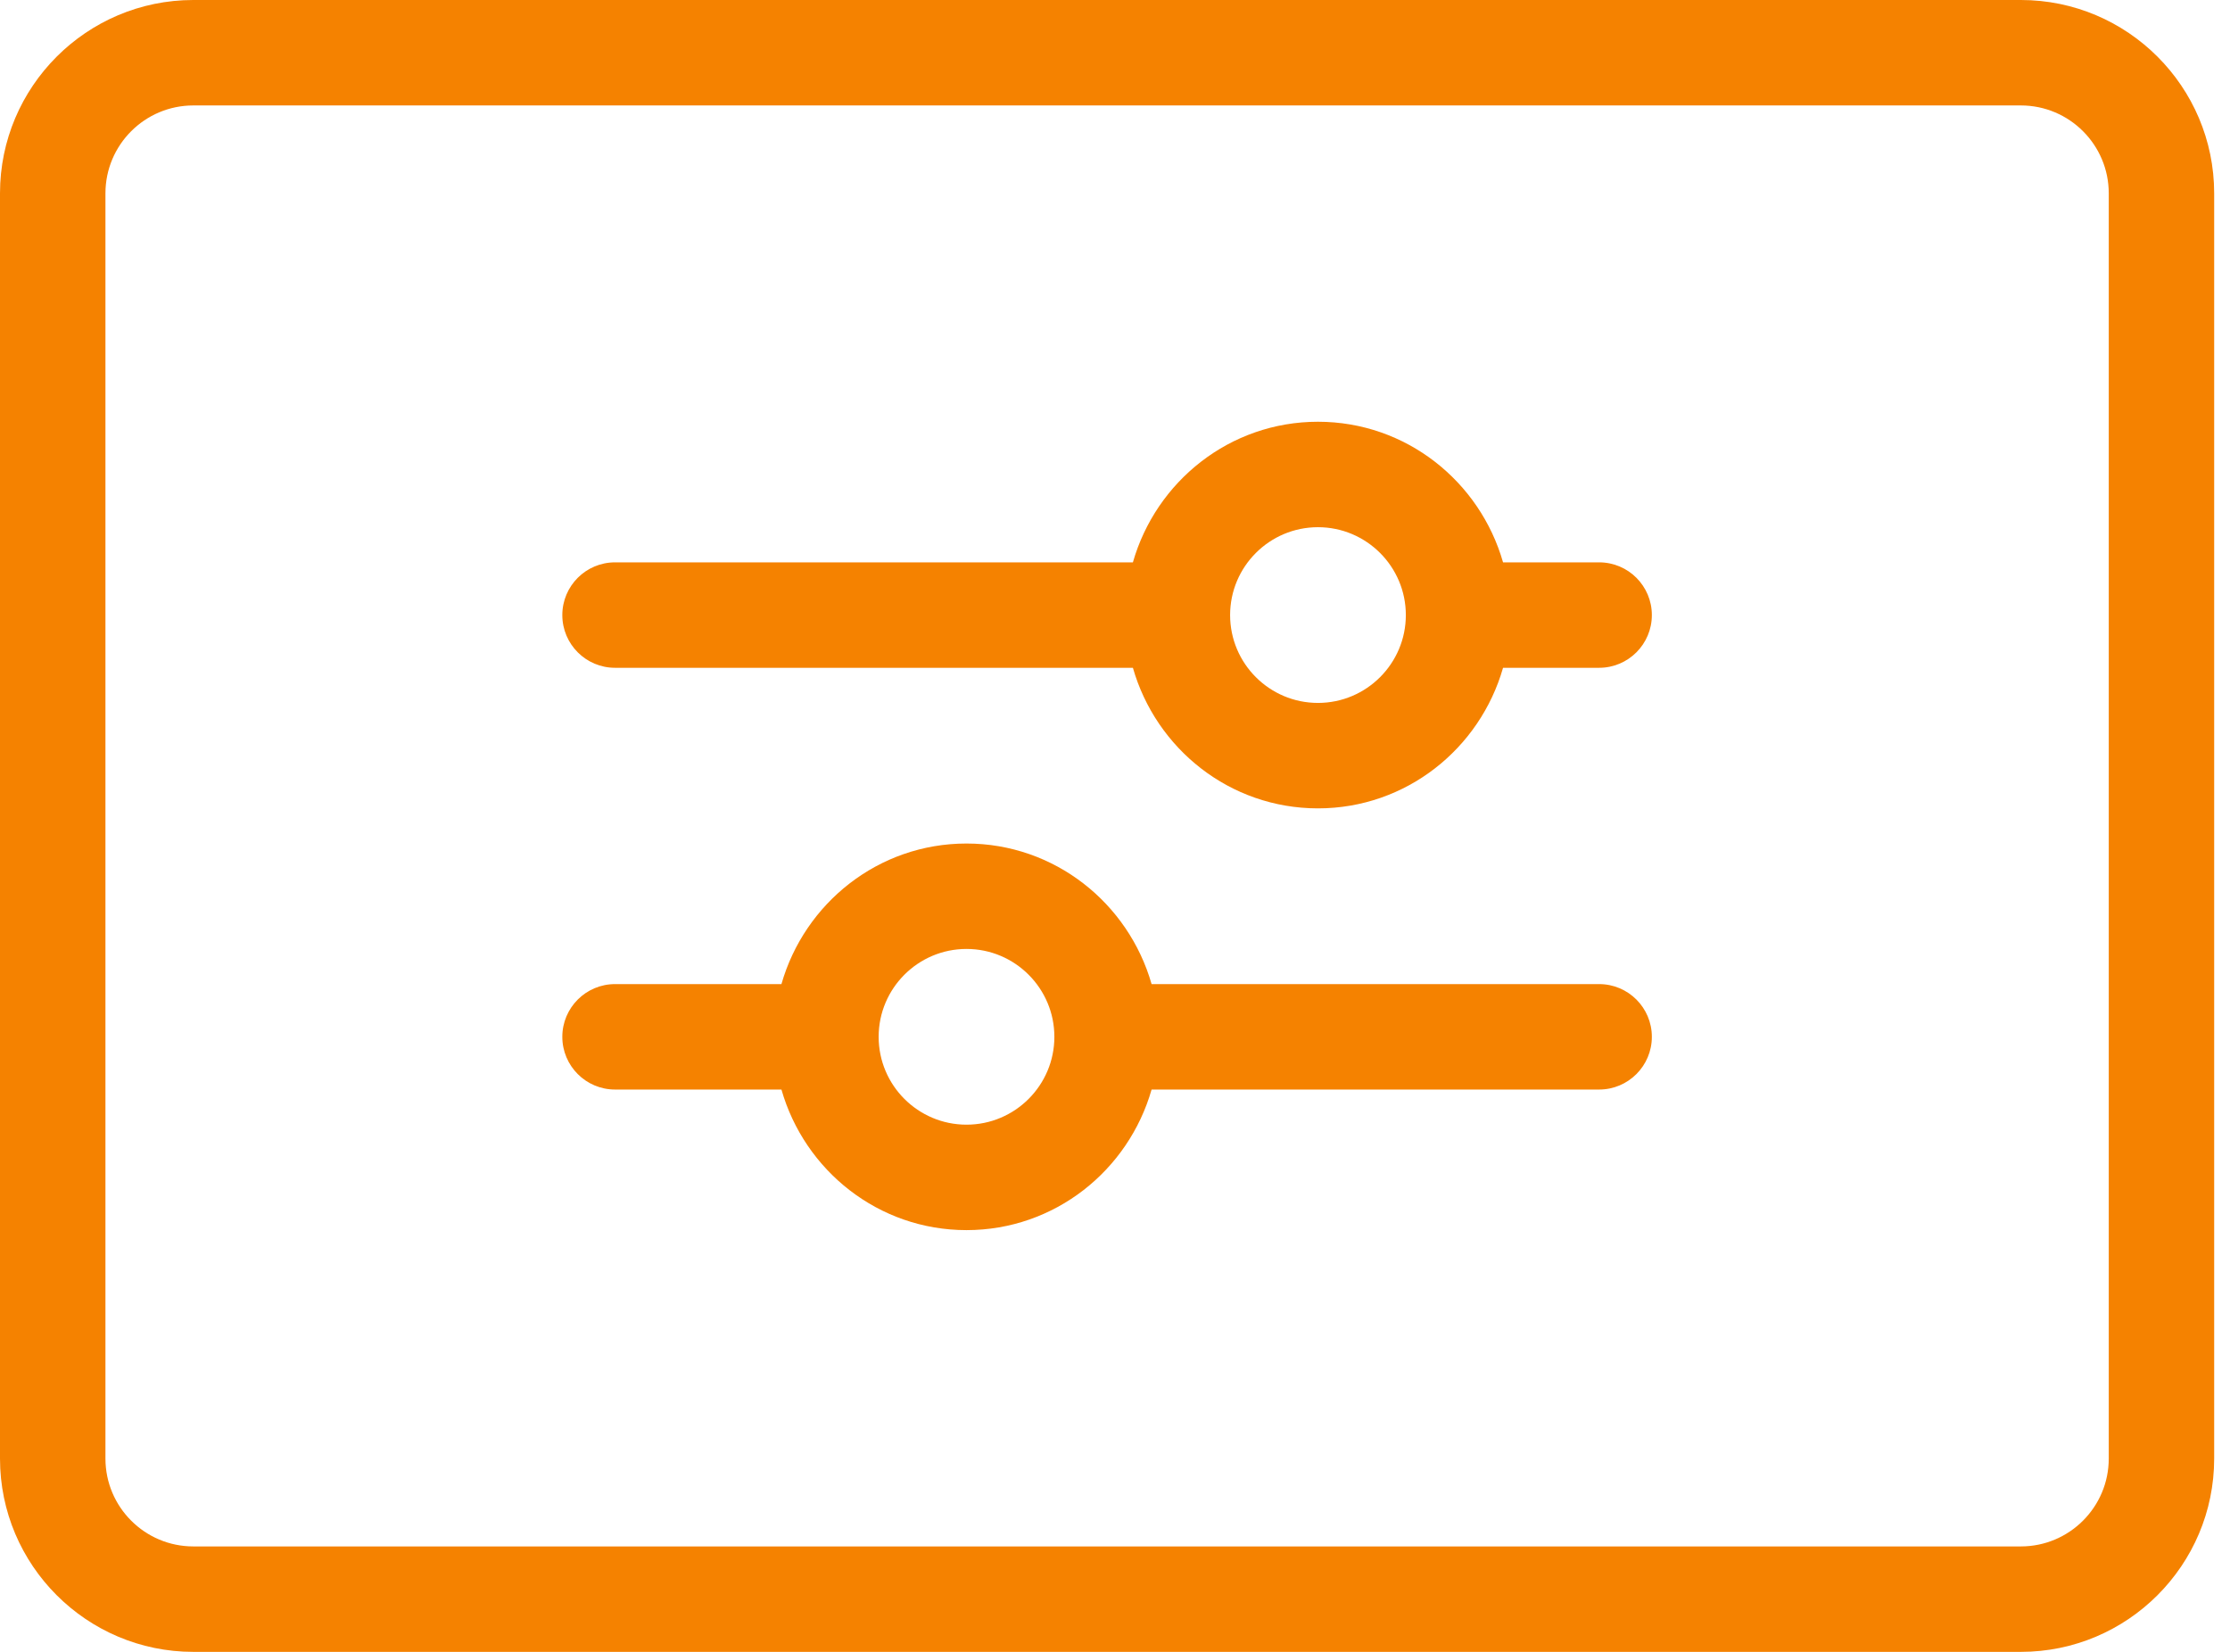
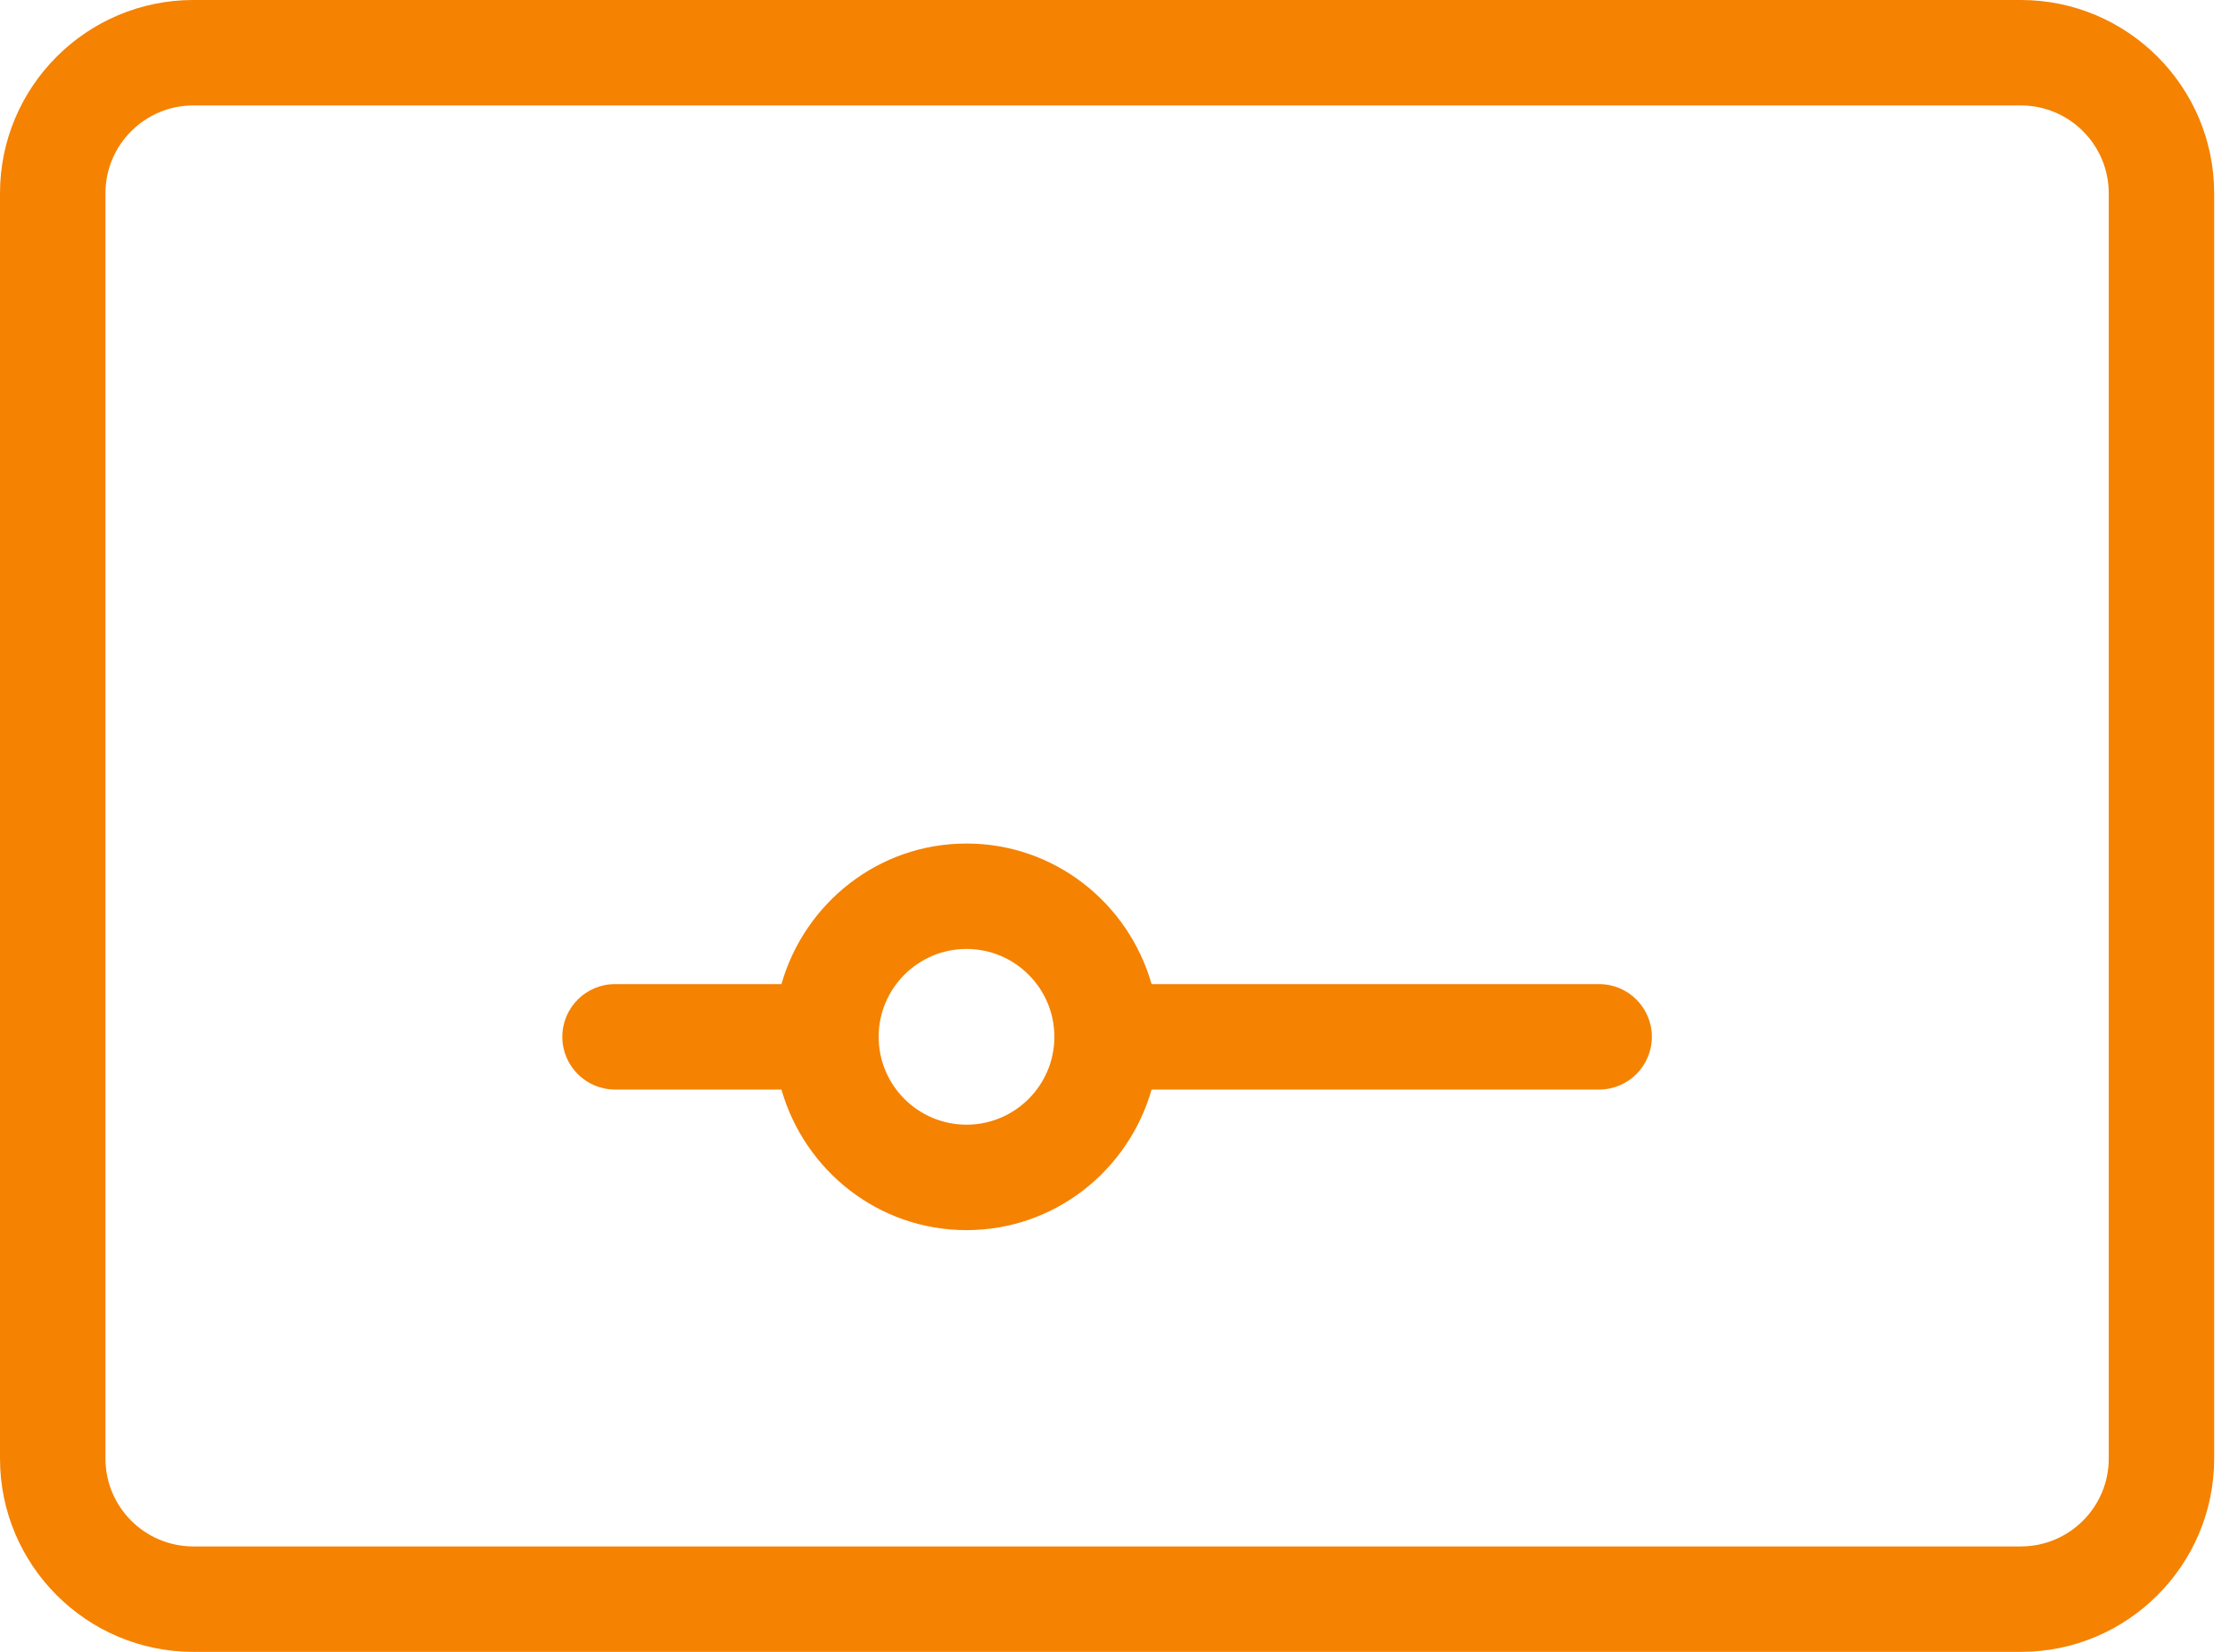
<svg xmlns="http://www.w3.org/2000/svg" width="81" height="60" viewBox="0 0 81 60" fill="none">
  <path d="M73.404 0H7.021C3.149 0 0 3.149 0 7.021V52.979C0 56.851 3.149 60 7.021 60H73.404C77.276 60 80.425 56.851 80.425 52.979V7.021C80.425 3.149 77.276 0 73.404 0ZM76.596 52.979C76.596 54.739 75.165 56.17 73.404 56.17H7.021C5.261 56.17 3.83 54.739 3.83 52.979V7.021C3.83 5.261 5.261 3.83 7.021 3.83H73.404C75.165 3.83 76.596 5.261 76.596 7.021V52.979Z" fill="#F58200" />
  <path d="M58.085 35.745H41.829C40.989 32.807 38.31 30.639 35.106 30.639C31.902 30.639 29.224 32.807 28.384 35.745H22.34C21.283 35.745 20.425 36.603 20.425 37.66C20.425 38.717 21.283 39.575 22.34 39.575H28.384C29.224 42.513 31.902 44.681 35.106 44.681C38.31 44.681 40.989 42.513 41.829 39.575H58.085C59.142 39.575 60 38.717 60 37.66C60 36.603 59.142 35.745 58.085 35.745ZM35.106 40.851C33.346 40.851 31.915 39.42 31.915 37.66C31.915 35.9 33.346 34.468 35.106 34.468C36.867 34.468 38.298 35.9 38.298 37.66C38.298 39.42 36.867 40.851 35.106 40.851Z" fill="#F58200" />
-   <path d="M58.085 20.426H54.595C53.755 17.488 51.076 15.319 47.872 15.319C44.668 15.319 41.99 17.488 41.15 20.426H22.34C21.283 20.426 20.425 21.283 20.425 22.341C20.425 23.398 21.283 24.256 22.34 24.256H41.15C41.99 27.193 44.668 29.362 47.872 29.362C51.076 29.362 53.755 27.193 54.595 24.256H58.085C59.142 24.256 60 23.398 60 22.341C60 21.283 59.142 20.426 58.085 20.426ZM47.872 25.532C46.112 25.532 44.681 24.101 44.681 22.341C44.681 20.58 46.112 19.149 47.872 19.149C49.633 19.149 51.064 20.58 51.064 22.341C51.064 24.101 49.633 25.532 47.872 25.532Z" fill="#F58200" />
</svg>